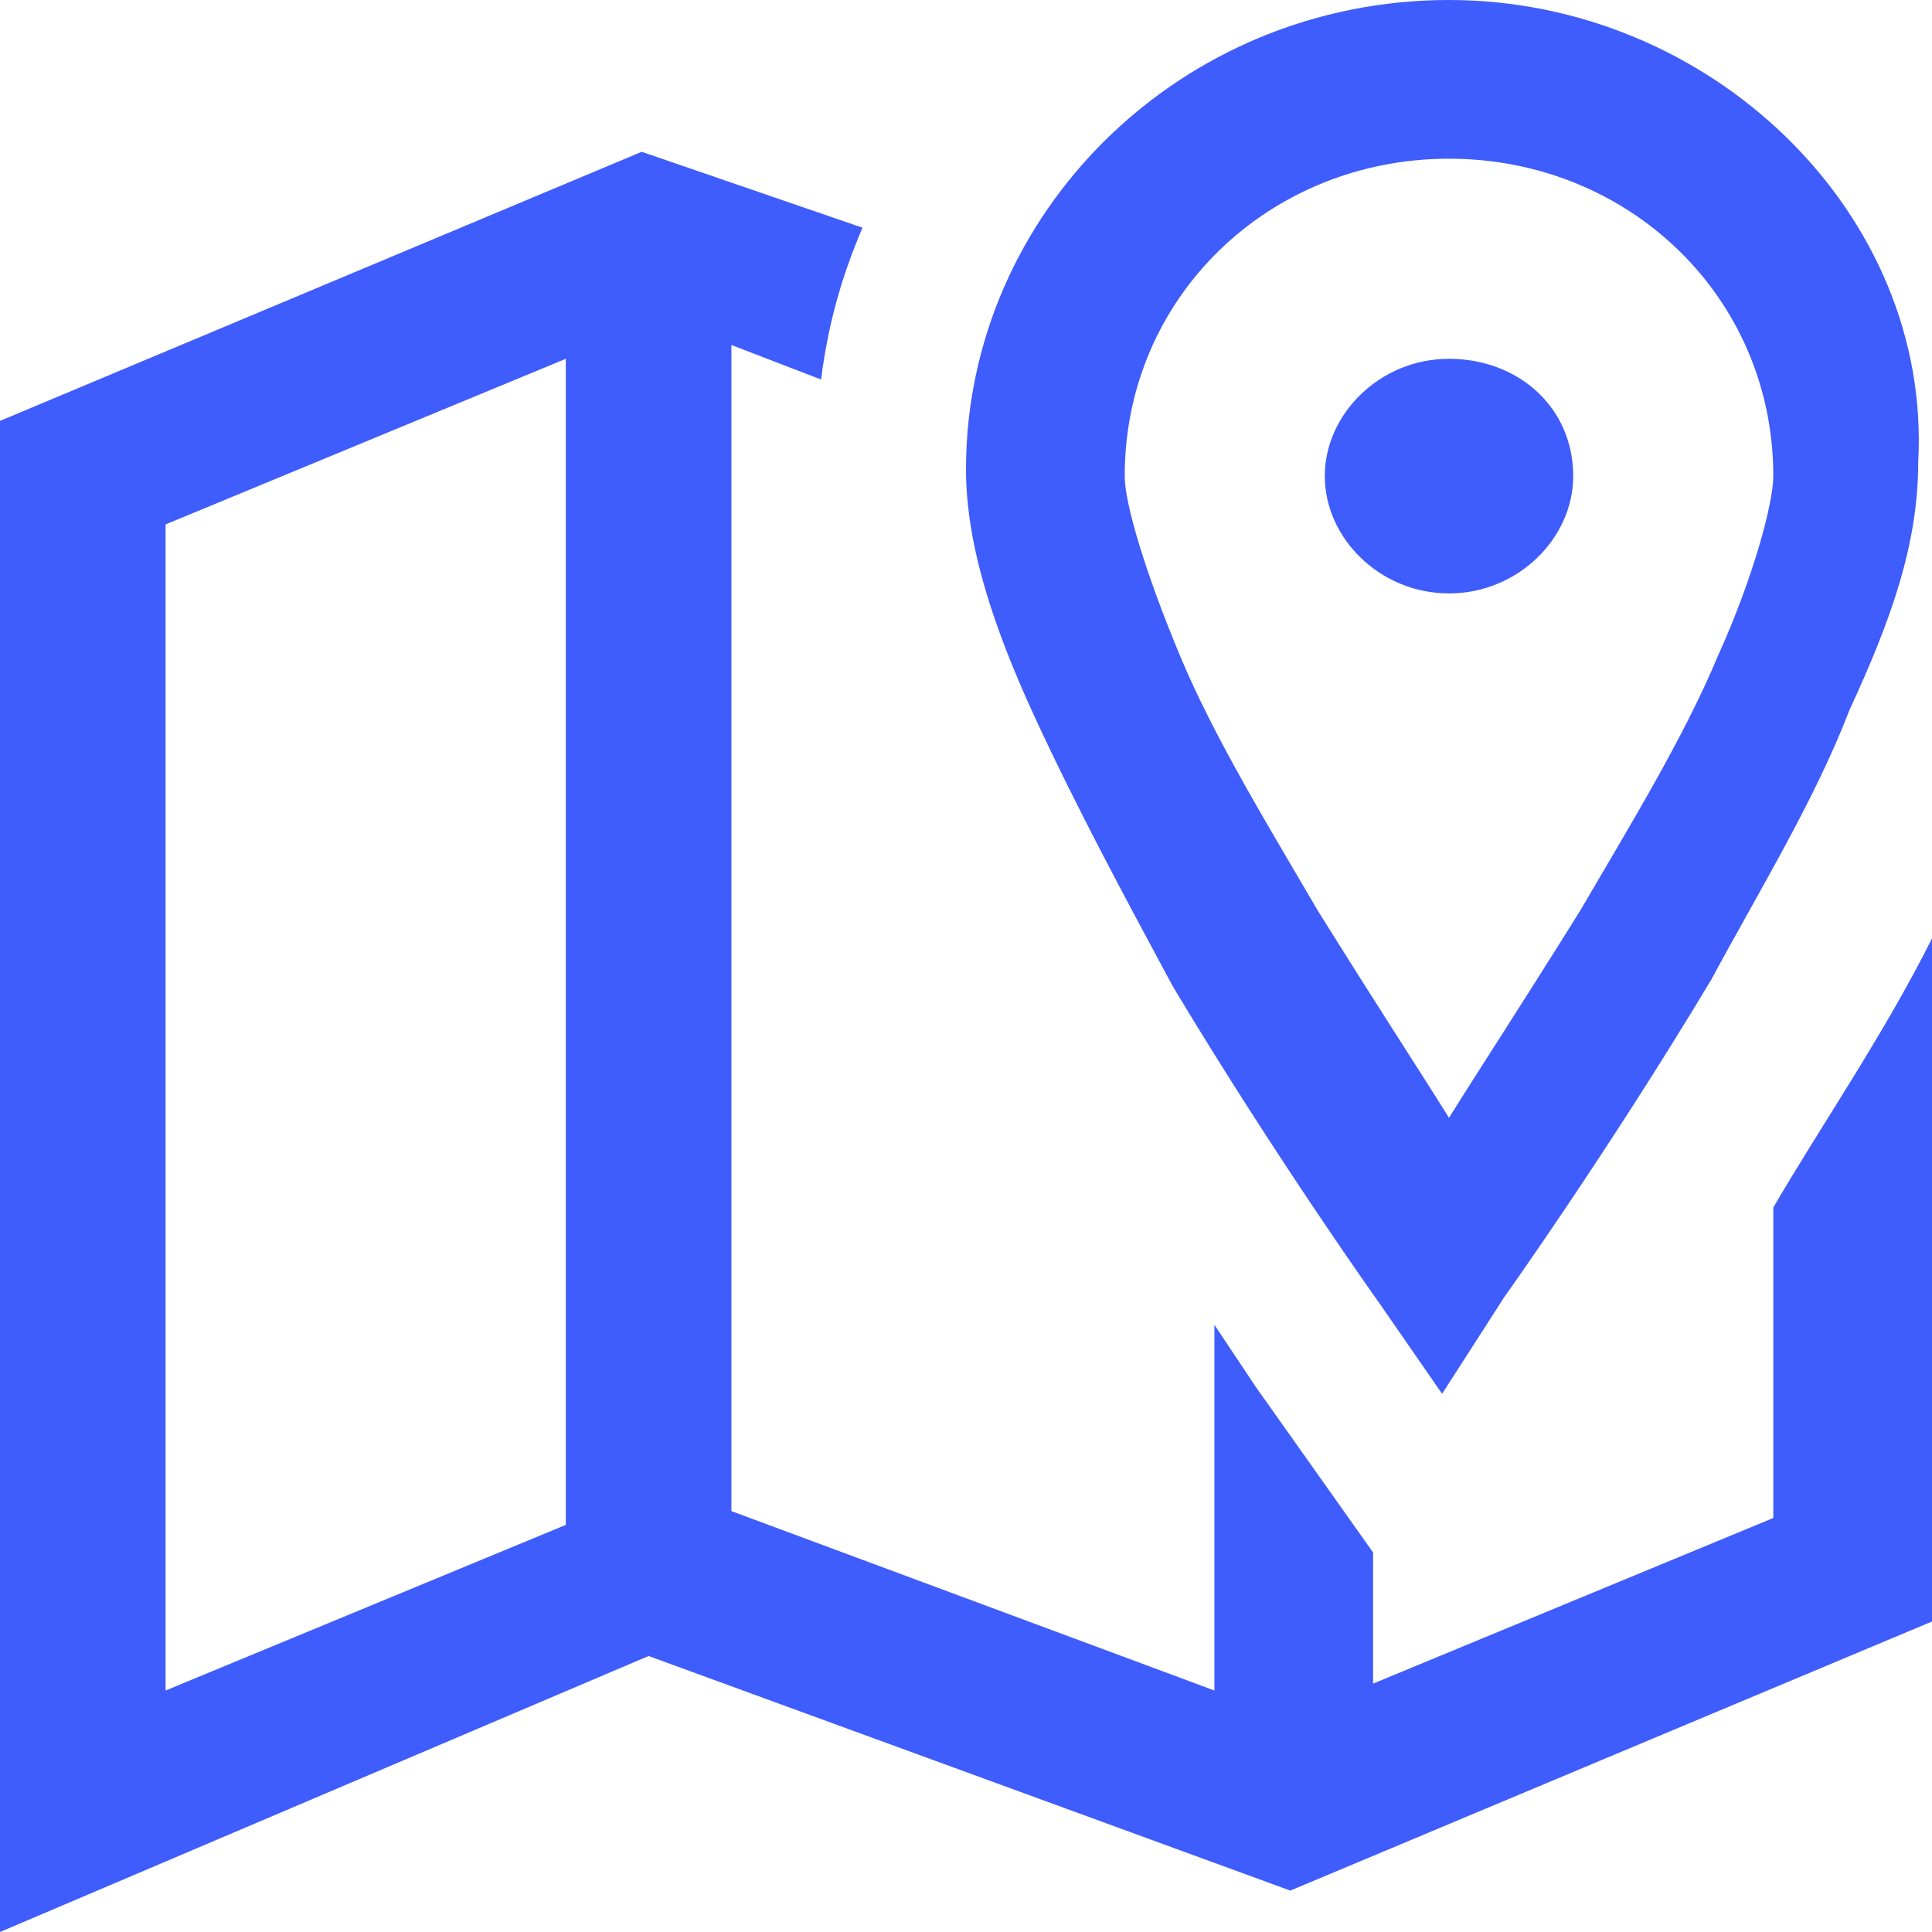
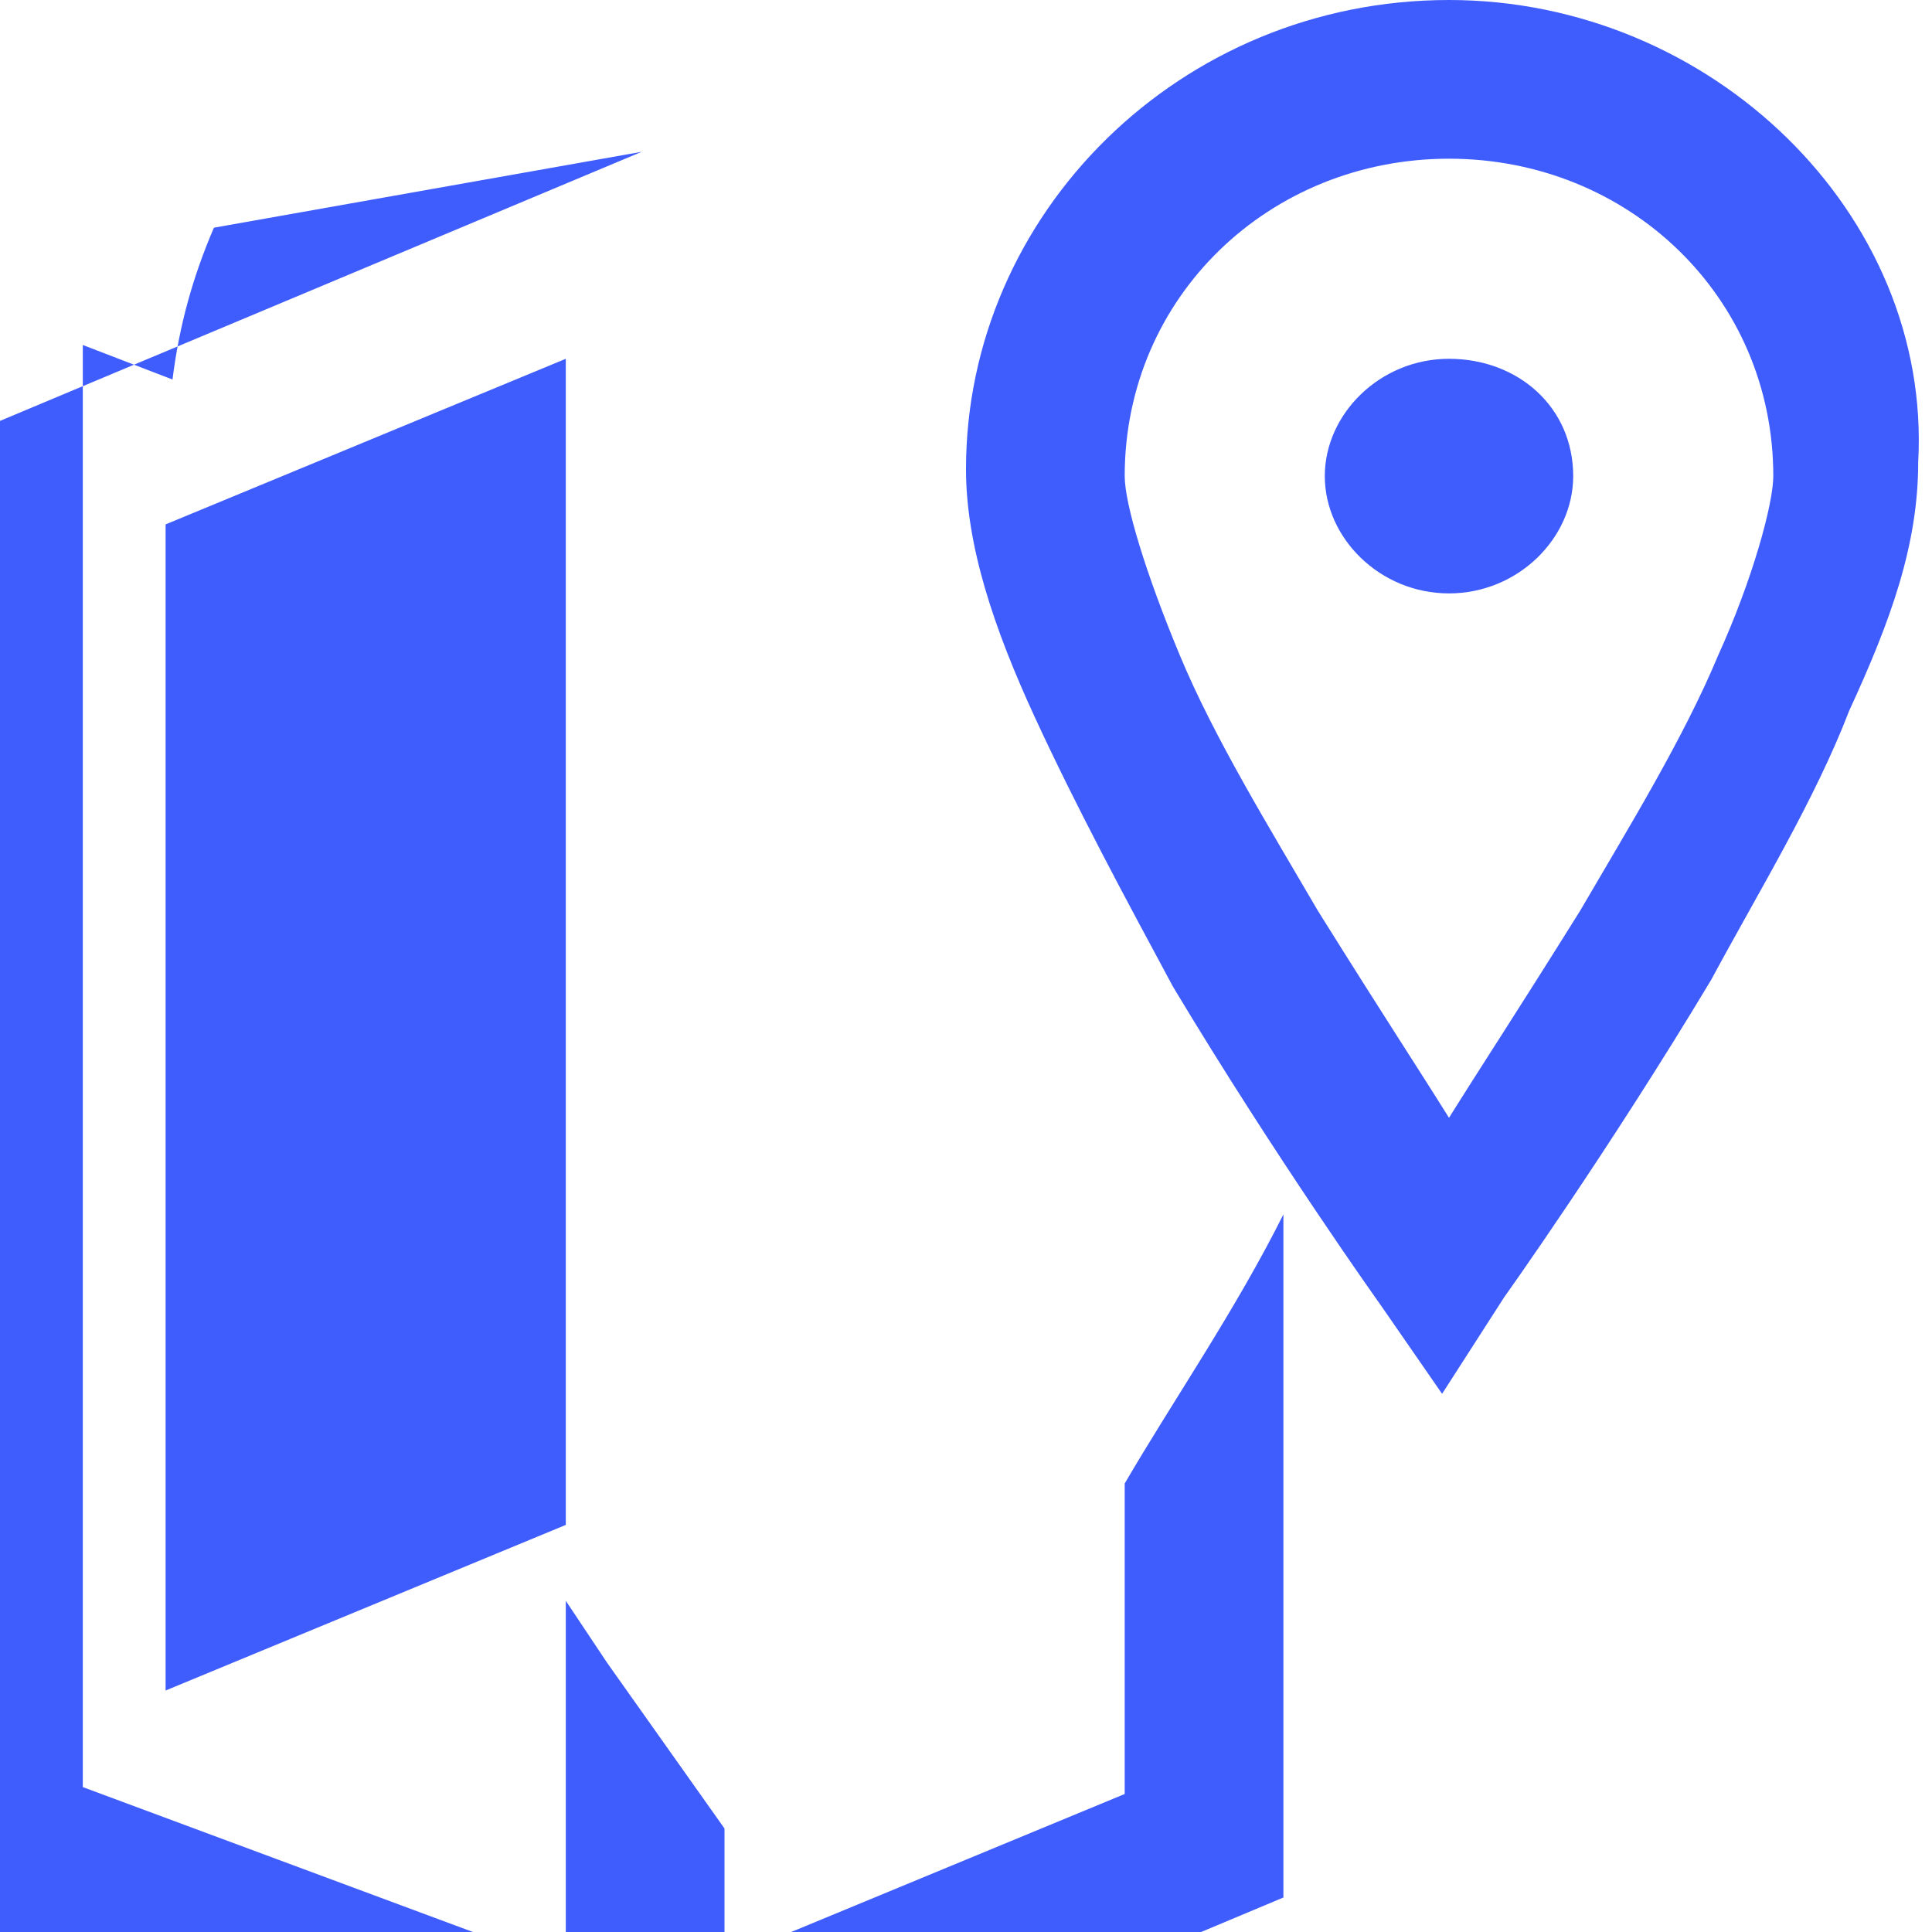
<svg xmlns="http://www.w3.org/2000/svg" version="1.1" id="Layer_1" x="0px" y="0px" viewBox="0 0 28 28" style="enable-background:new 0 0 28 28;" xml:space="preserve">
  <style type="text/css">
	.st0{fill:#3F5CFC;}
</style>
-   <path class="st0" d="M21,0c-3.9,0-7,3.1-7,6.8c0,1.1,0.4,2.3,1,3.6c0.6,1.3,1.3,2.6,2,3.9c1.5,2.5,3,4.6,3,4.6l0.9,1.3l0.9-1.4  c0,0,1.5-2.1,3-4.6c0.7-1.3,1.5-2.6,2-3.9c0.6-1.3,1-2.4,1-3.6C28,3.1,24.8,0,21,0L21,0z M9.3,2.2L0,6.1V28l9.4-4l9.3,3.4l9.3-3.9  v-9.9c-0.7,1.4-1.6,2.7-2.3,3.9v4.5l-5.8,2.4v-1.9l-1.7-2.4c-0.2-0.3-0.4-0.6-0.6-0.9v5.3l-7-2.6V5l1.3,0.5c0.1-0.8,0.3-1.5,0.6-2.2  L9.3,2.2z M21,2.3c2.6,0,4.7,2,4.7,4.6c0,0.4-0.3,1.5-0.8,2.6c-0.5,1.2-1.3,2.5-2,3.7c-1,1.6-1.4,2.2-1.9,3c-0.5-0.8-0.9-1.4-1.9-3  c-0.7-1.2-1.5-2.5-2-3.7c-0.5-1.2-0.8-2.2-0.8-2.6C16.3,4.3,18.4,2.3,21,2.3L21,2.3z M8.2,5.2v16.9l-5.8,2.4V7.6L8.2,5.2z M21,5.2  c-1,0-1.8,0.8-1.8,1.7c0,0.9,0.8,1.7,1.8,1.7c1,0,1.8-0.8,1.8-1.7C22.8,5.9,22,5.2,21,5.2z" />
+   <path class="st0" d="M21,0c-3.9,0-7,3.1-7,6.8c0,1.1,0.4,2.3,1,3.6c0.6,1.3,1.3,2.6,2,3.9c1.5,2.5,3,4.6,3,4.6l0.9,1.3l0.9-1.4  c0,0,1.5-2.1,3-4.6c0.7-1.3,1.5-2.6,2-3.9c0.6-1.3,1-2.4,1-3.6C28,3.1,24.8,0,21,0L21,0z M9.3,2.2L0,6.1V28l9.3,3.4l9.3-3.9  v-9.9c-0.7,1.4-1.6,2.7-2.3,3.9v4.5l-5.8,2.4v-1.9l-1.7-2.4c-0.2-0.3-0.4-0.6-0.6-0.9v5.3l-7-2.6V5l1.3,0.5c0.1-0.8,0.3-1.5,0.6-2.2  L9.3,2.2z M21,2.3c2.6,0,4.7,2,4.7,4.6c0,0.4-0.3,1.5-0.8,2.6c-0.5,1.2-1.3,2.5-2,3.7c-1,1.6-1.4,2.2-1.9,3c-0.5-0.8-0.9-1.4-1.9-3  c-0.7-1.2-1.5-2.5-2-3.7c-0.5-1.2-0.8-2.2-0.8-2.6C16.3,4.3,18.4,2.3,21,2.3L21,2.3z M8.2,5.2v16.9l-5.8,2.4V7.6L8.2,5.2z M21,5.2  c-1,0-1.8,0.8-1.8,1.7c0,0.9,0.8,1.7,1.8,1.7c1,0,1.8-0.8,1.8-1.7C22.8,5.9,22,5.2,21,5.2z" />
</svg>